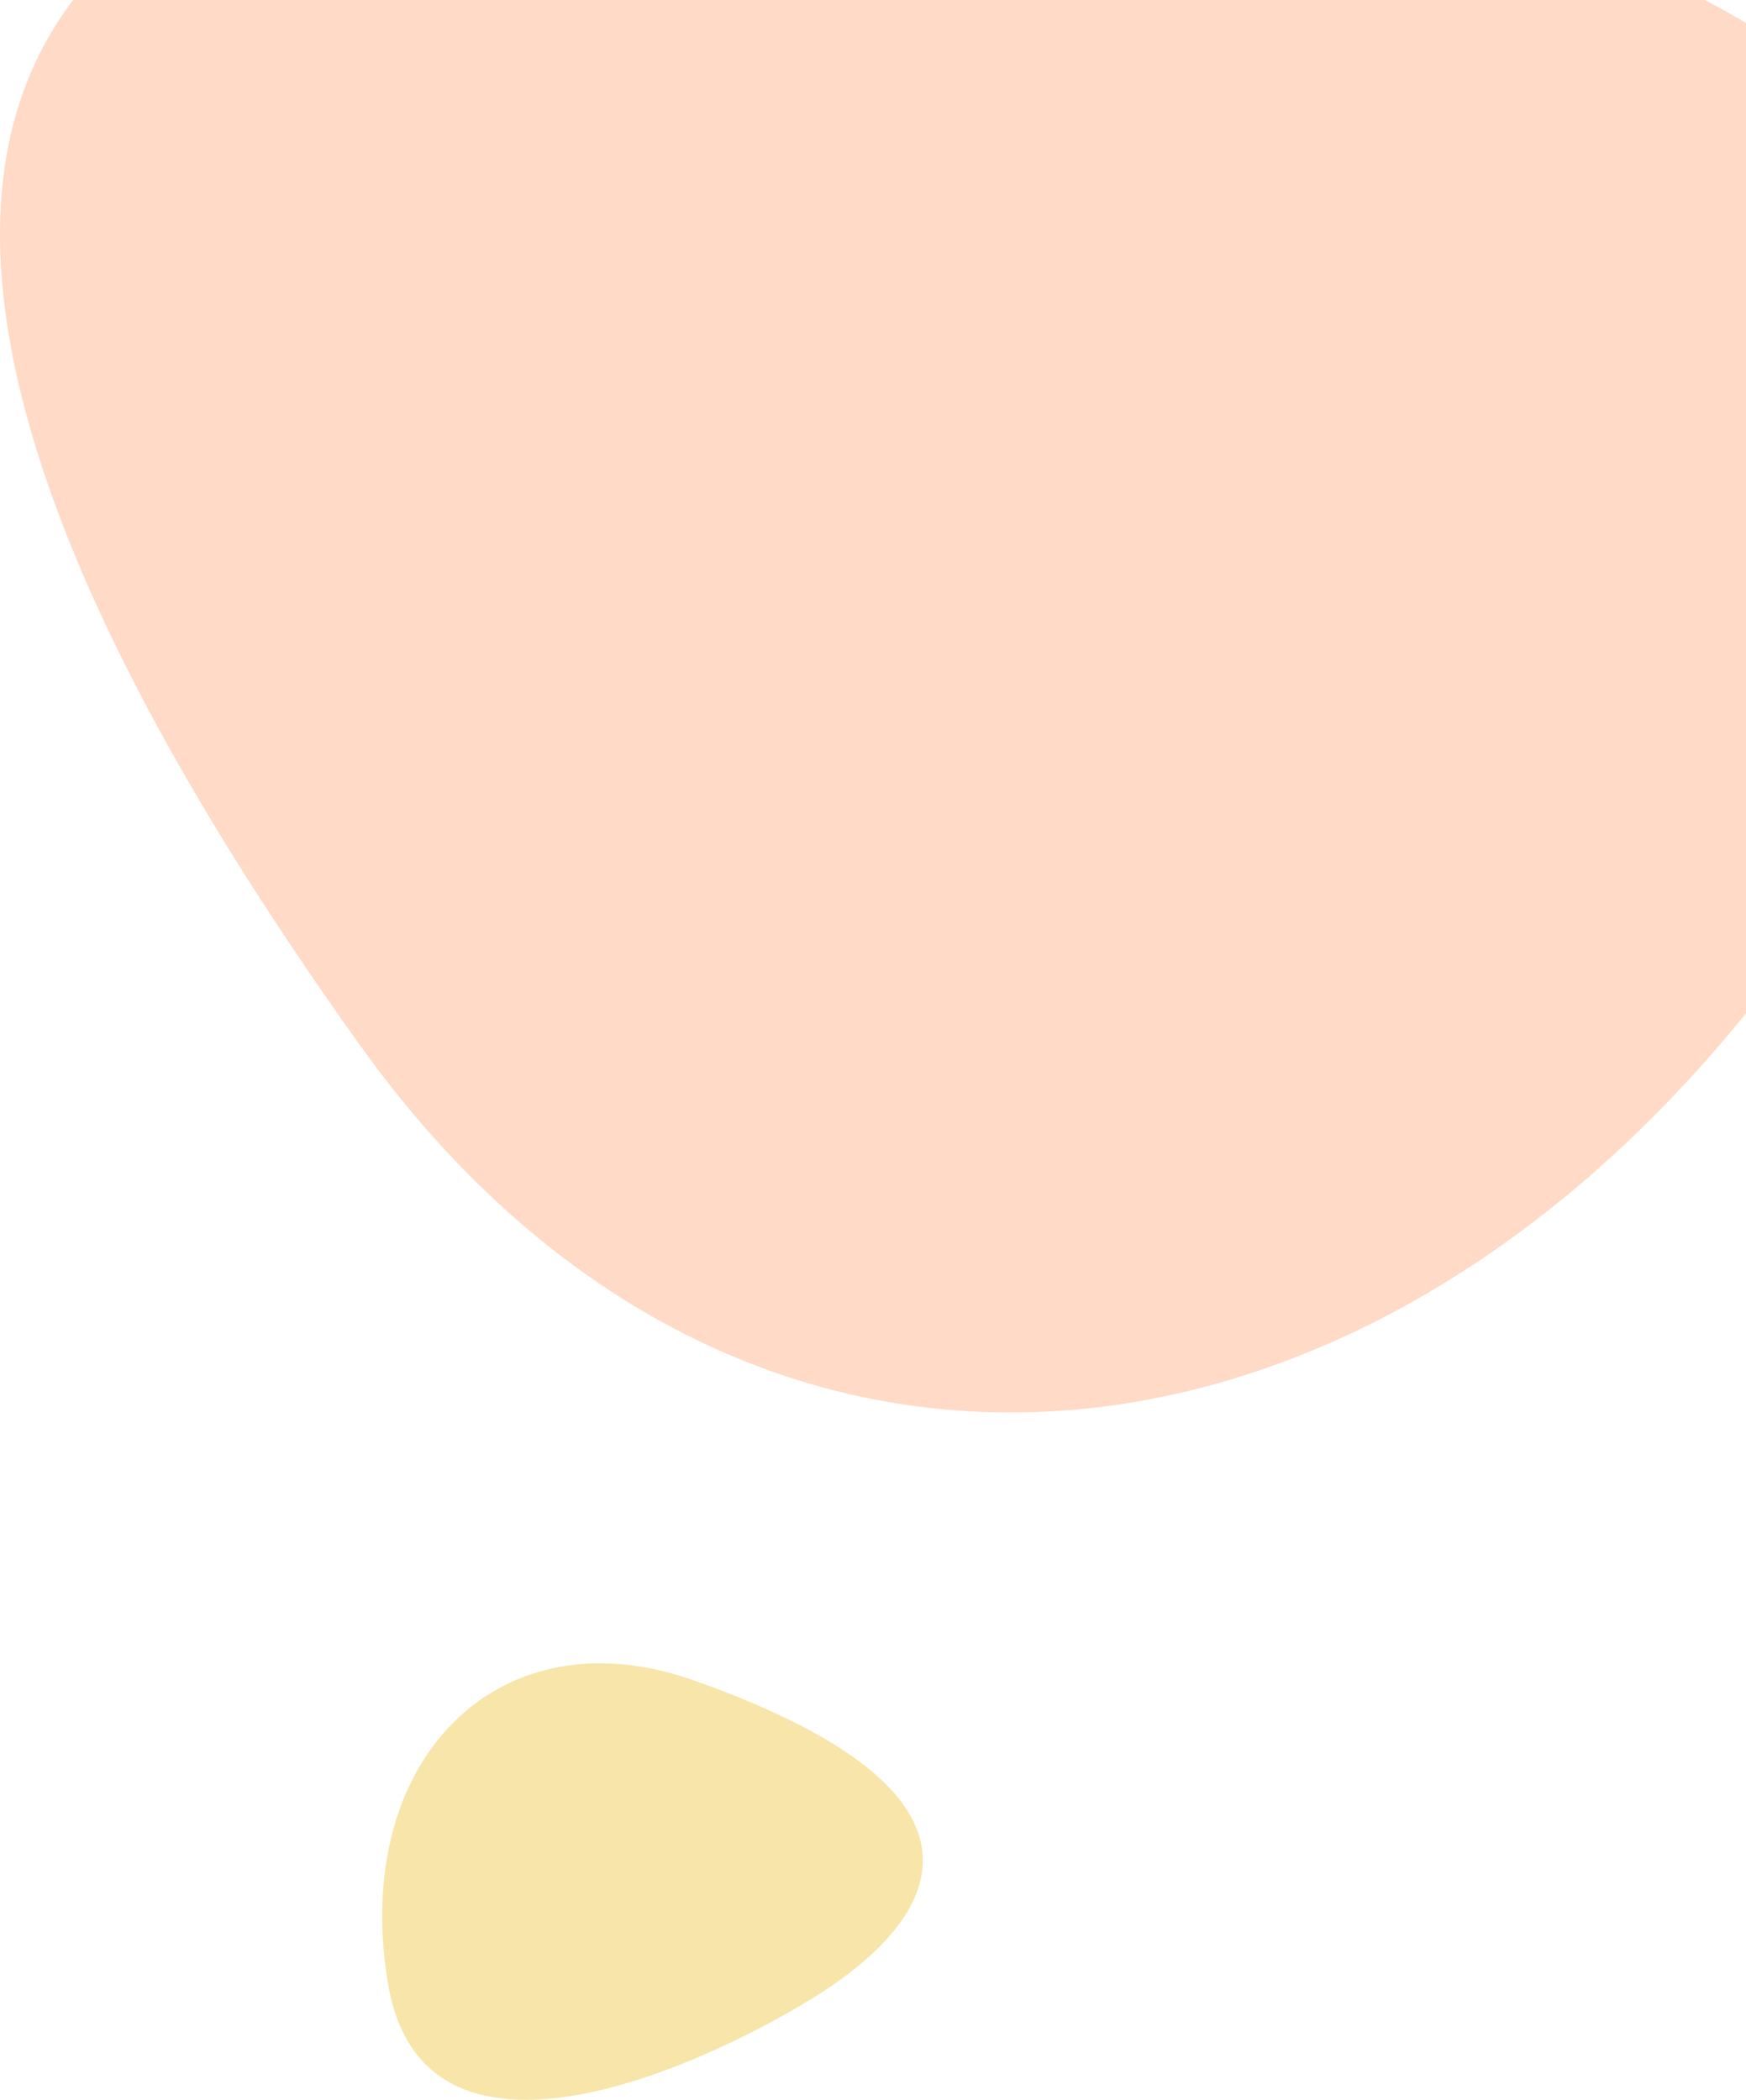
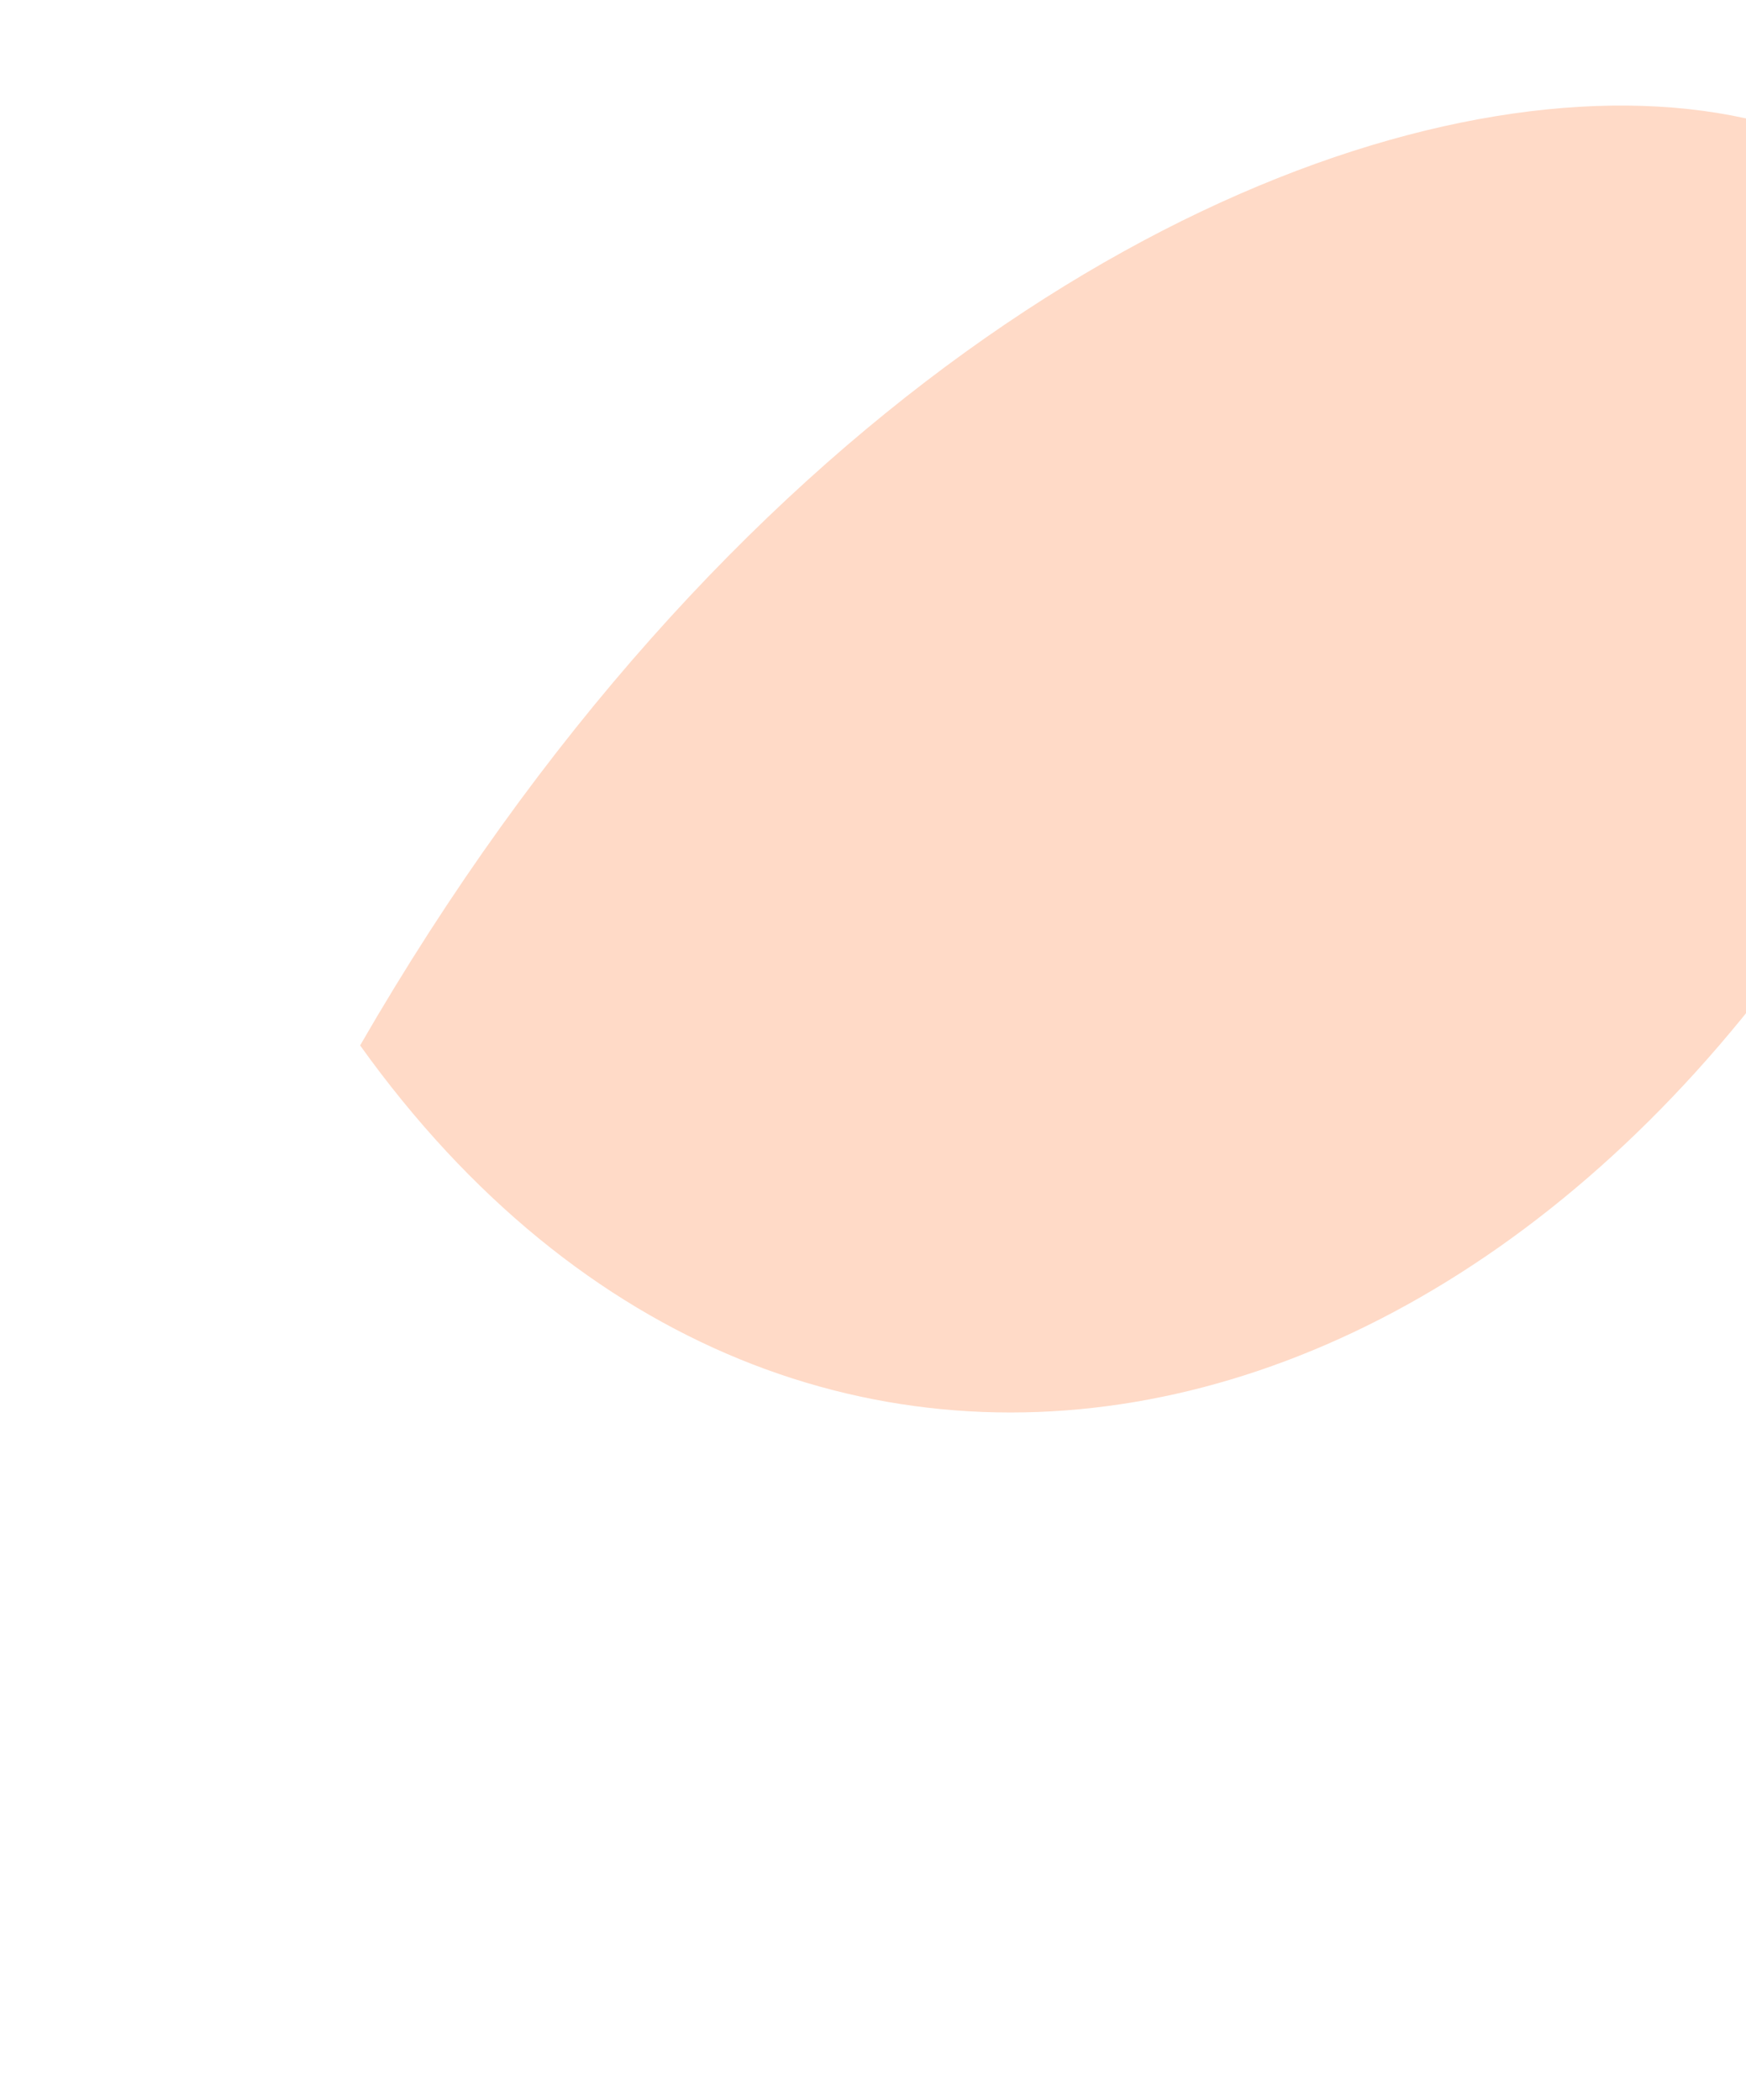
<svg xmlns="http://www.w3.org/2000/svg" width="222" height="267" viewBox="0 0 222 267" fill="none">
  <g clip-path="url(#clip0_4438_17334)">
    <g clip-path="url(#clip1_4438_17334)">
-       <path d="M88.253 213.68C131.806 229.133 116.813 245.379 104.534 253.304C92.255 261.228 53.994 280.314 49.313 252.115C44.632 223.85 63.356 204.831 88.253 213.68" fill="#F8E5A9" />
-       <path d="M45.788 132.928C-51.784 -3.465 28.716 -25.335 83.238 -25.88C137.76 -26.493 294.713 -10.755 247.141 88.576C199.57 187.907 101.592 210.866 45.788 132.928Z" fill="#FFDAC7" />
+       <path d="M45.788 132.928C137.76 -26.493 294.713 -10.755 247.141 88.576C199.57 187.907 101.592 210.866 45.788 132.928Z" fill="#FFDAC7" />
    </g>
  </g>
  <defs>
    <clipPath id="clip0_4438_17334">
      <rect width="256" height="274" fill="white" transform="translate(0 -7)" />
    </clipPath>
    <clipPath id="clip1_4438_17334">
      <rect width="256" height="274" fill="white" transform="translate(0 -7)" />
    </clipPath>
  </defs>
</svg>